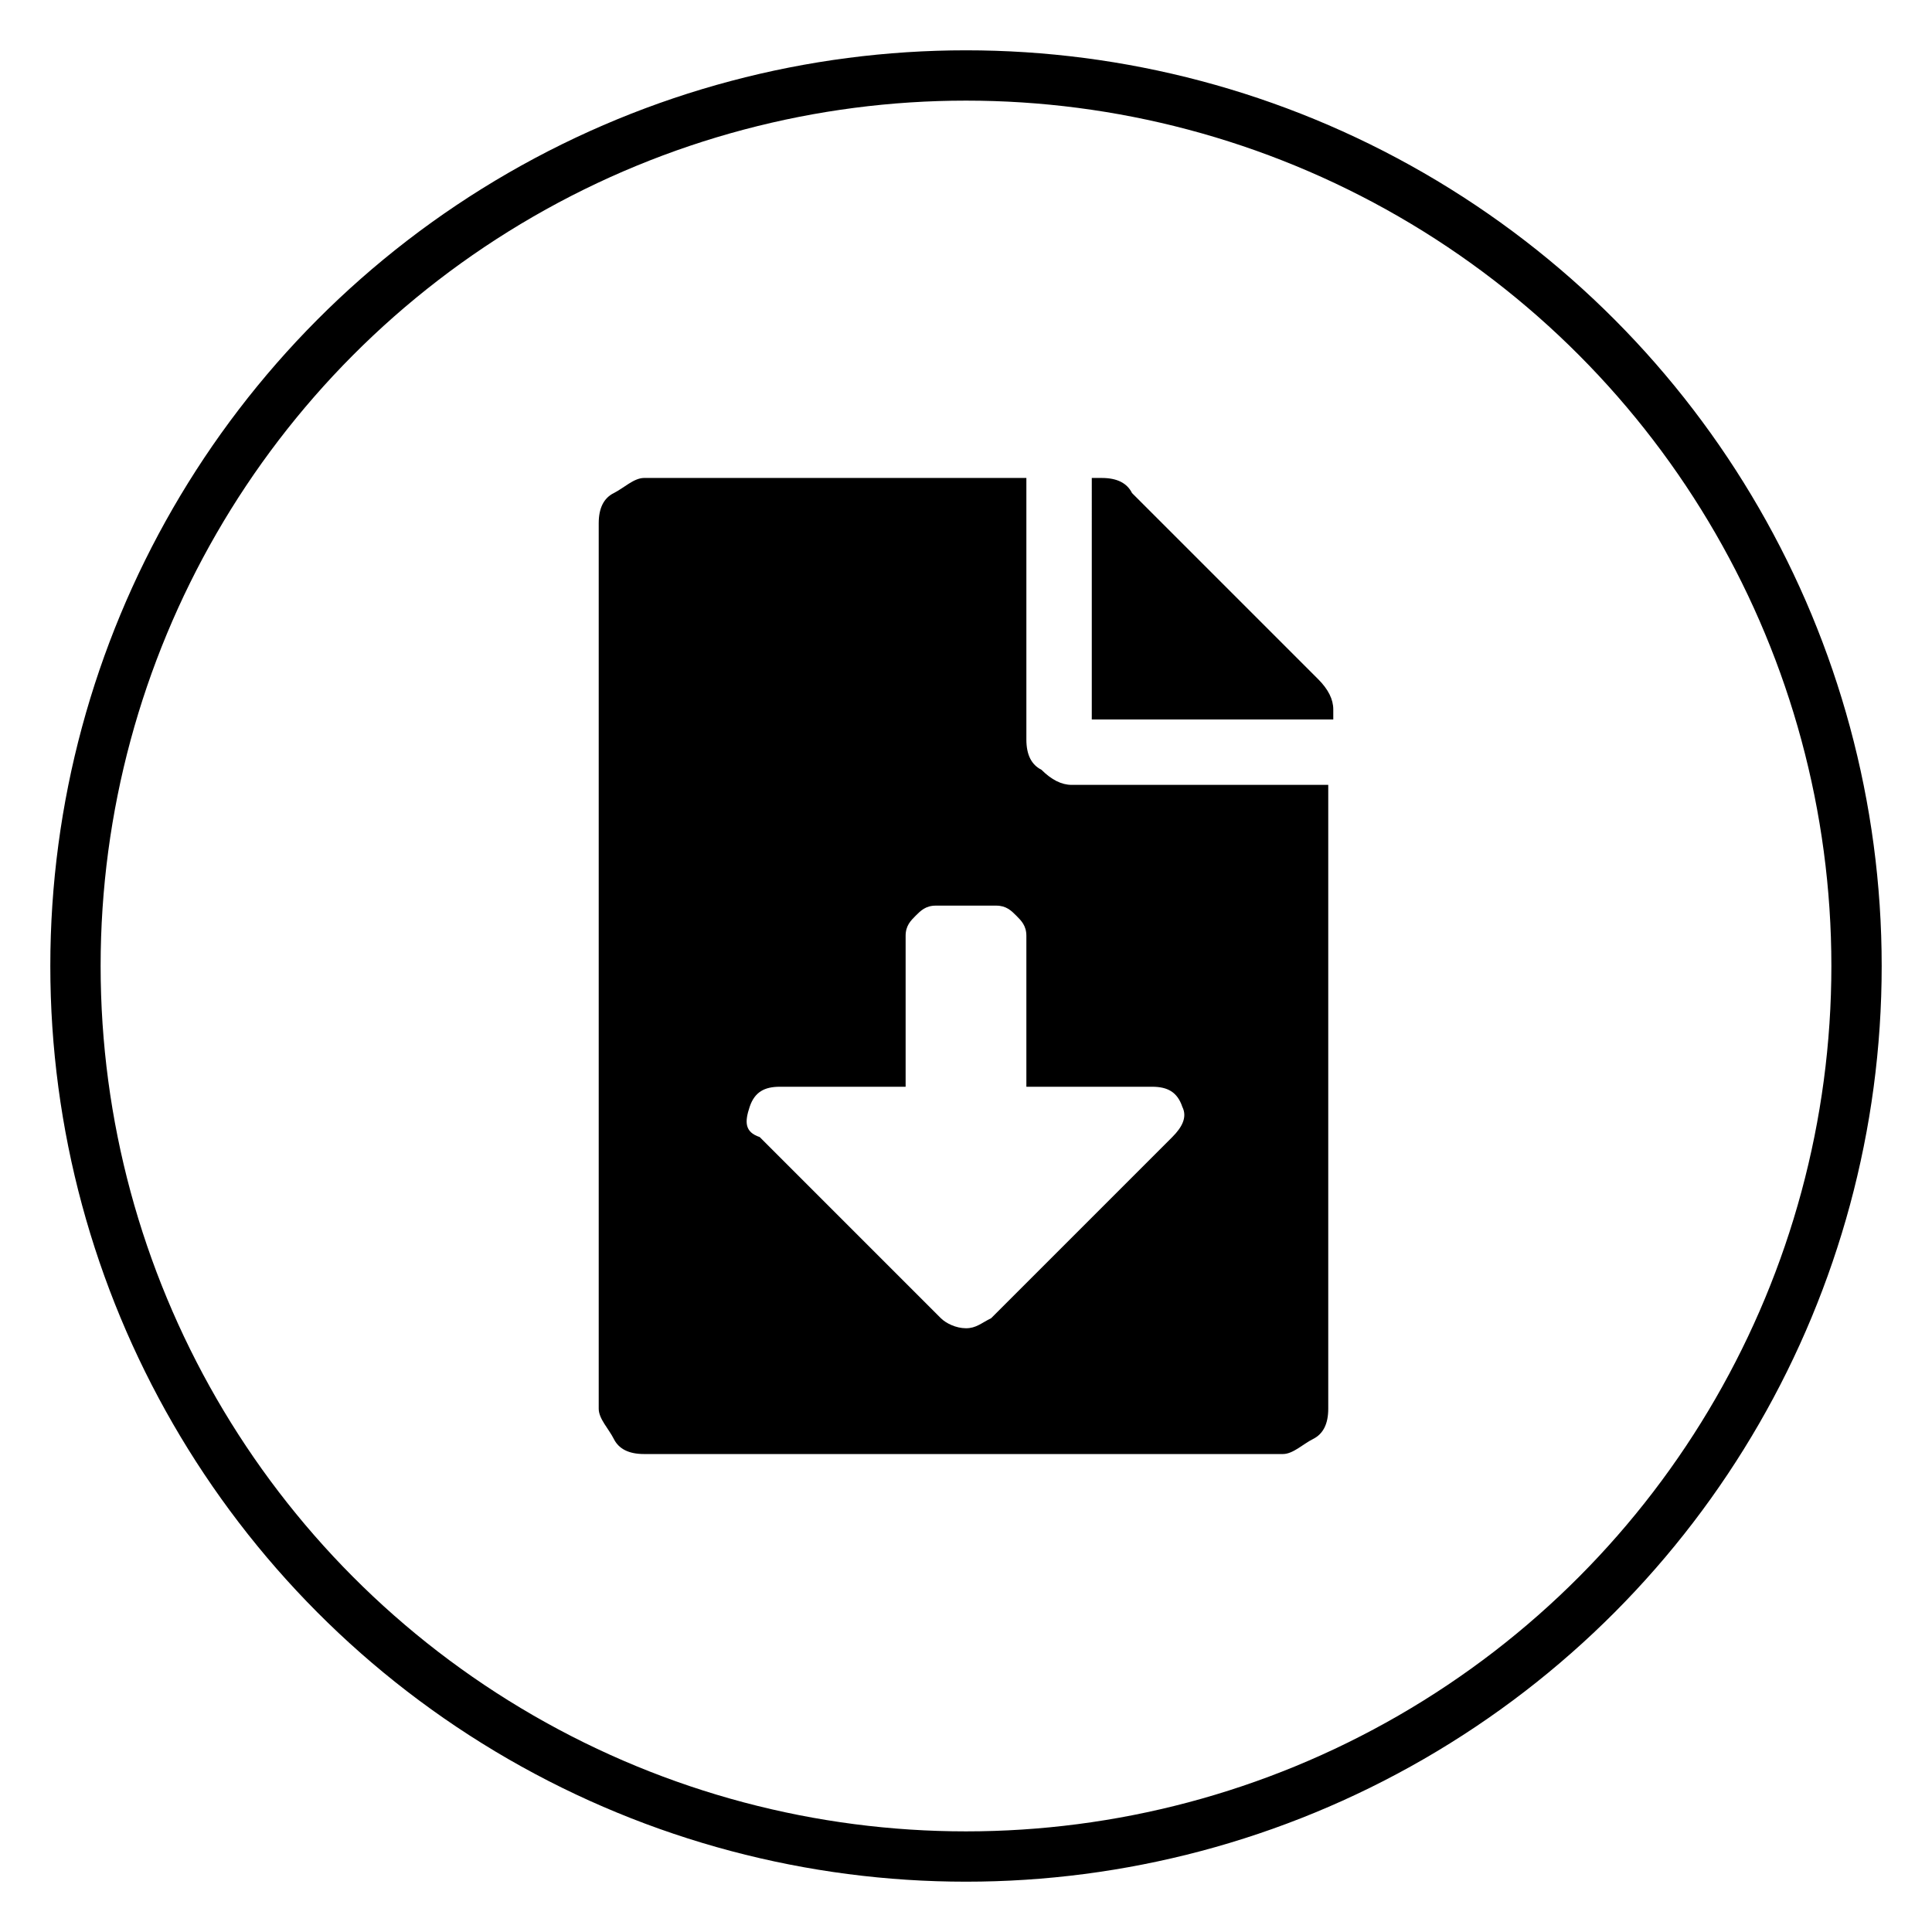
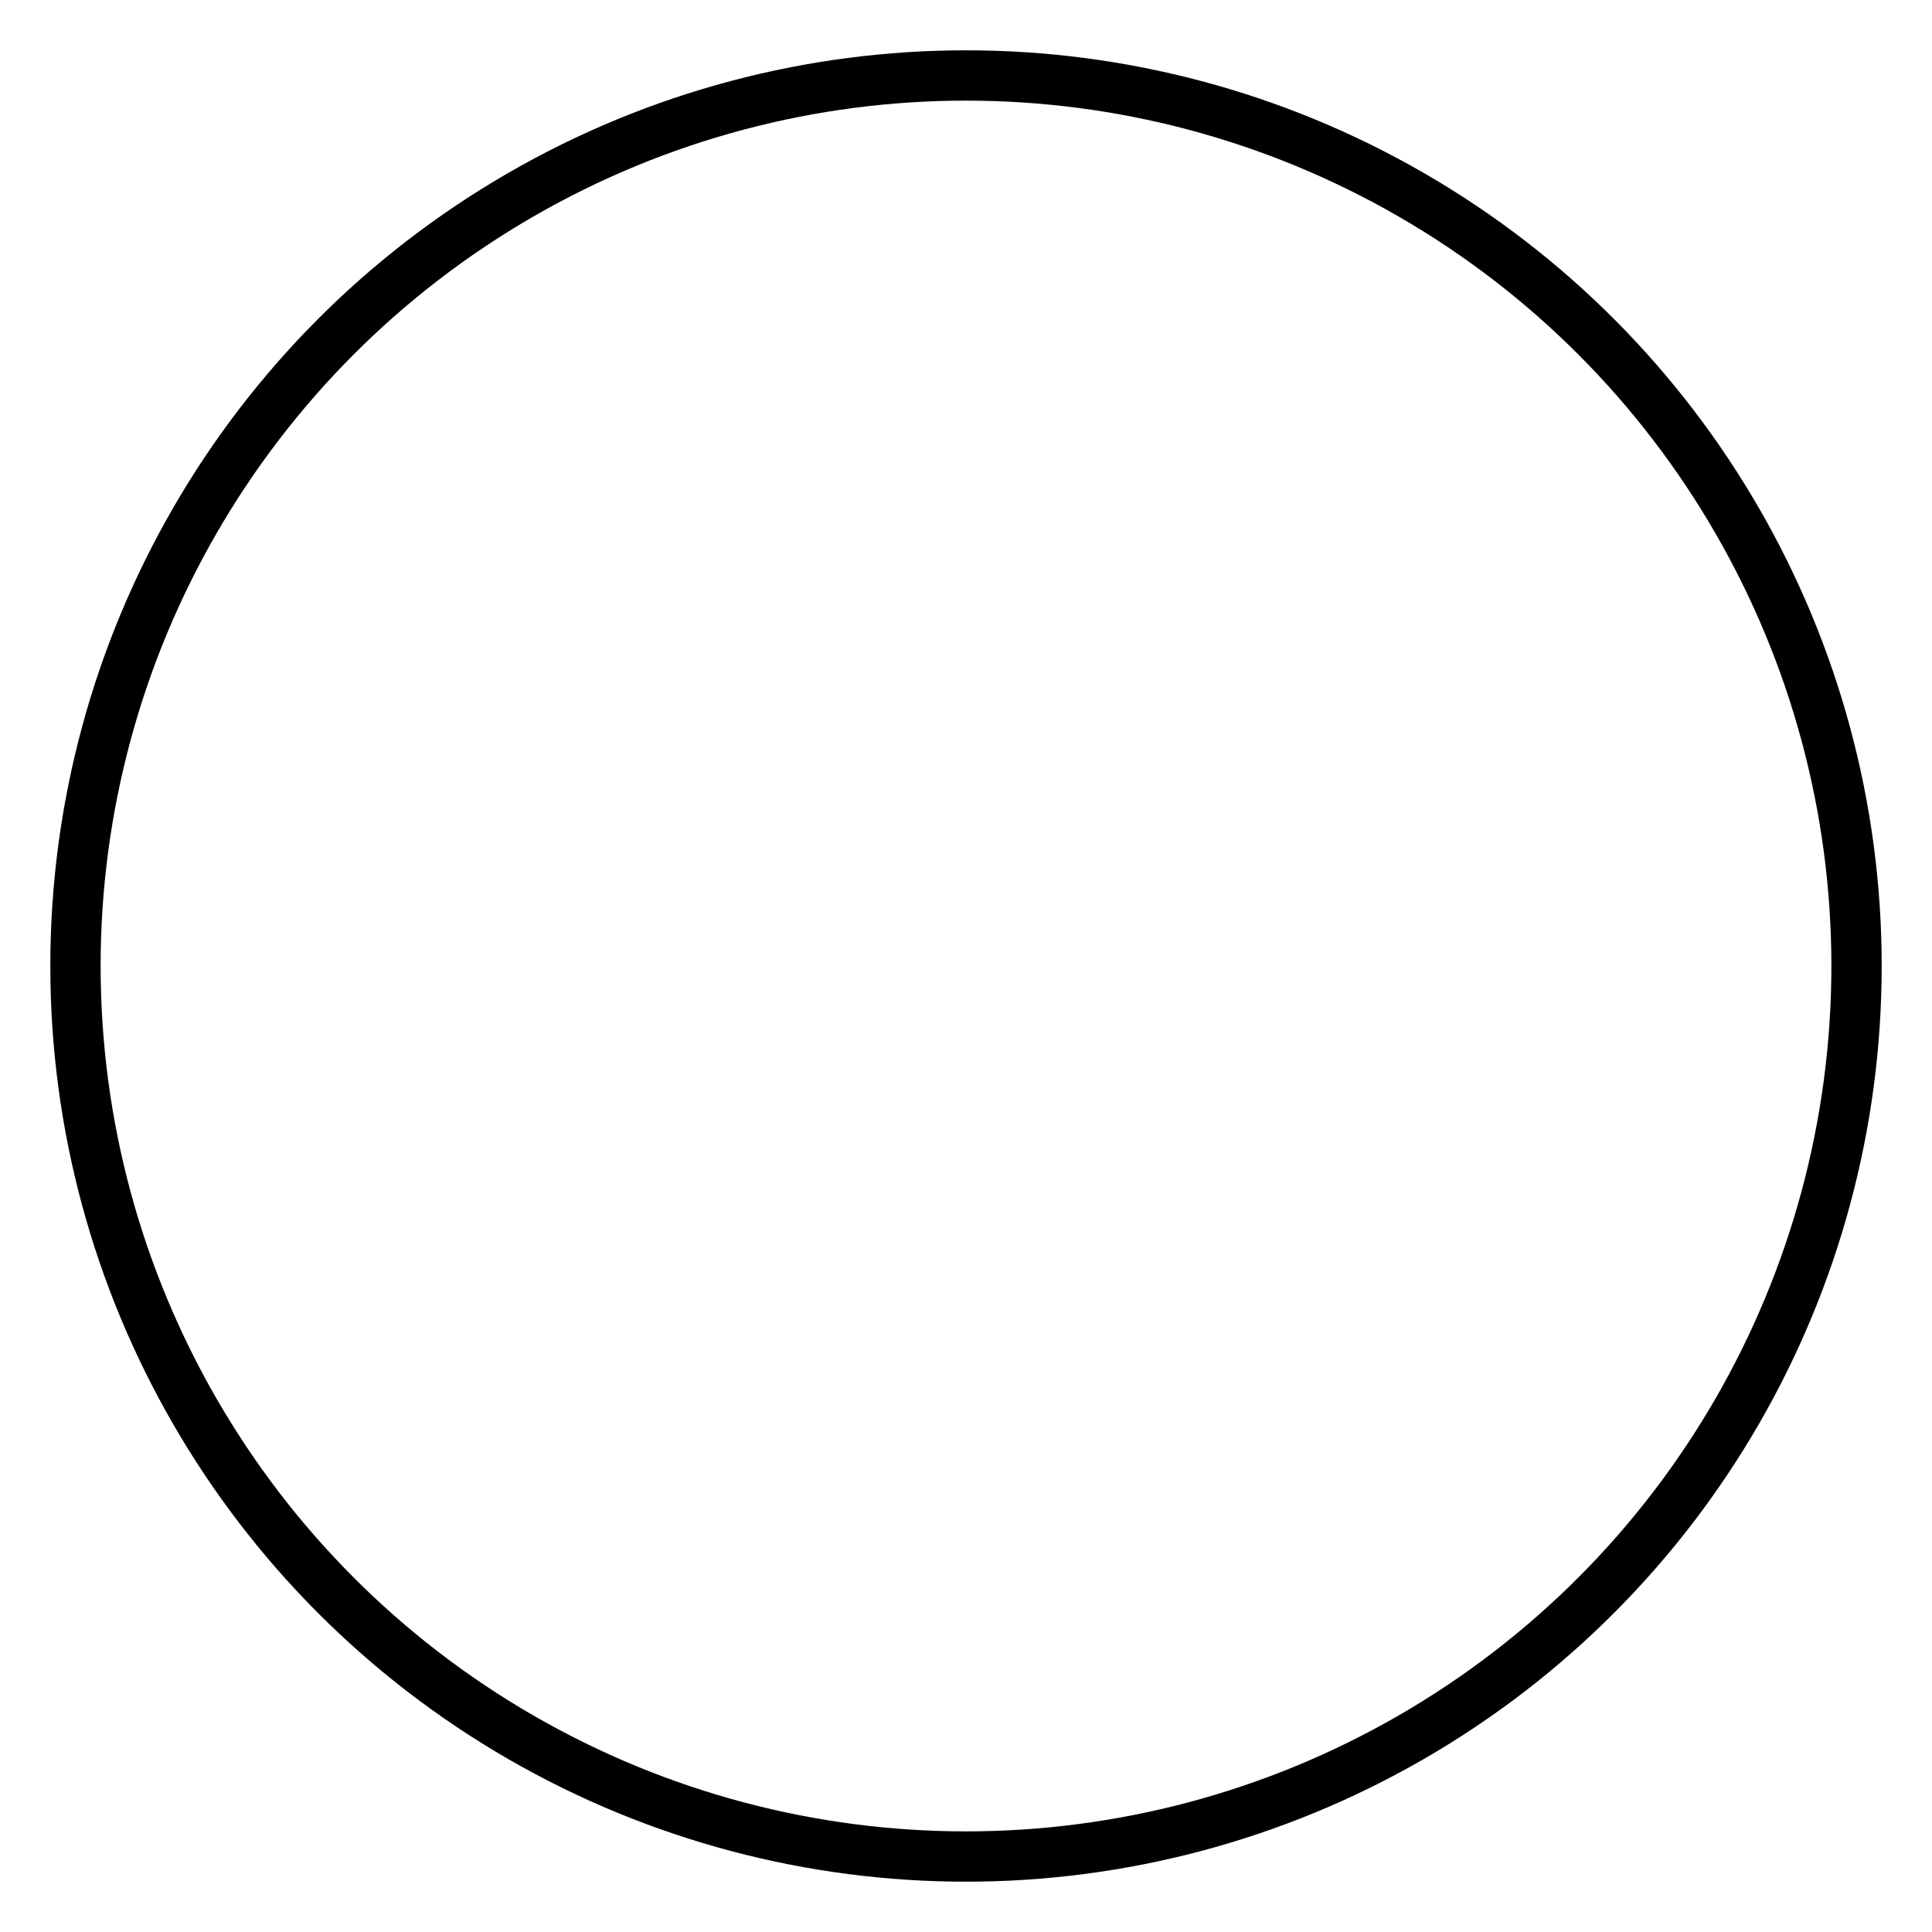
<svg xmlns="http://www.w3.org/2000/svg" viewBox="0 0 38.4 38.4">
  <circle cx="19.2" cy="19.2" r="17.7" fill="none" stroke="#000" stroke-linecap="round" stroke-linejoin="round" />
-   <path d="M20.4 14.7c0 .3.1.5.3.6.2.2.4.3.6.3h5.1V28c0 .3-.1.5-.3.6s-.4.3-.6.3H12.8c-.3 0-.5-.1-.6-.3s-.3-.4-.3-.6V10.4c0-.3.1-.5.3-.6s.4-.3.6-.3h7.6v5.2zm2.9 7.9c.2-.2.3-.4.2-.6-.1-.3-.3-.4-.6-.4h-2.5v-3c0-.2-.1-.3-.2-.4s-.2-.2-.4-.2h-1.2c-.2 0-.3.1-.4.2s-.2.2-.2.4v3h-2.5c-.3 0-.5.1-.6.4s-.1.5.2.6l3.6 3.6c.1.1.3.2.5.2s.3-.1.5-.2l3.6-3.6zm2.9-9.1c.2.2.3.4.3.6v.2h-4.8V9.5h.2c.3 0 .5.1.6.3l3.7 3.7z" />
</svg>